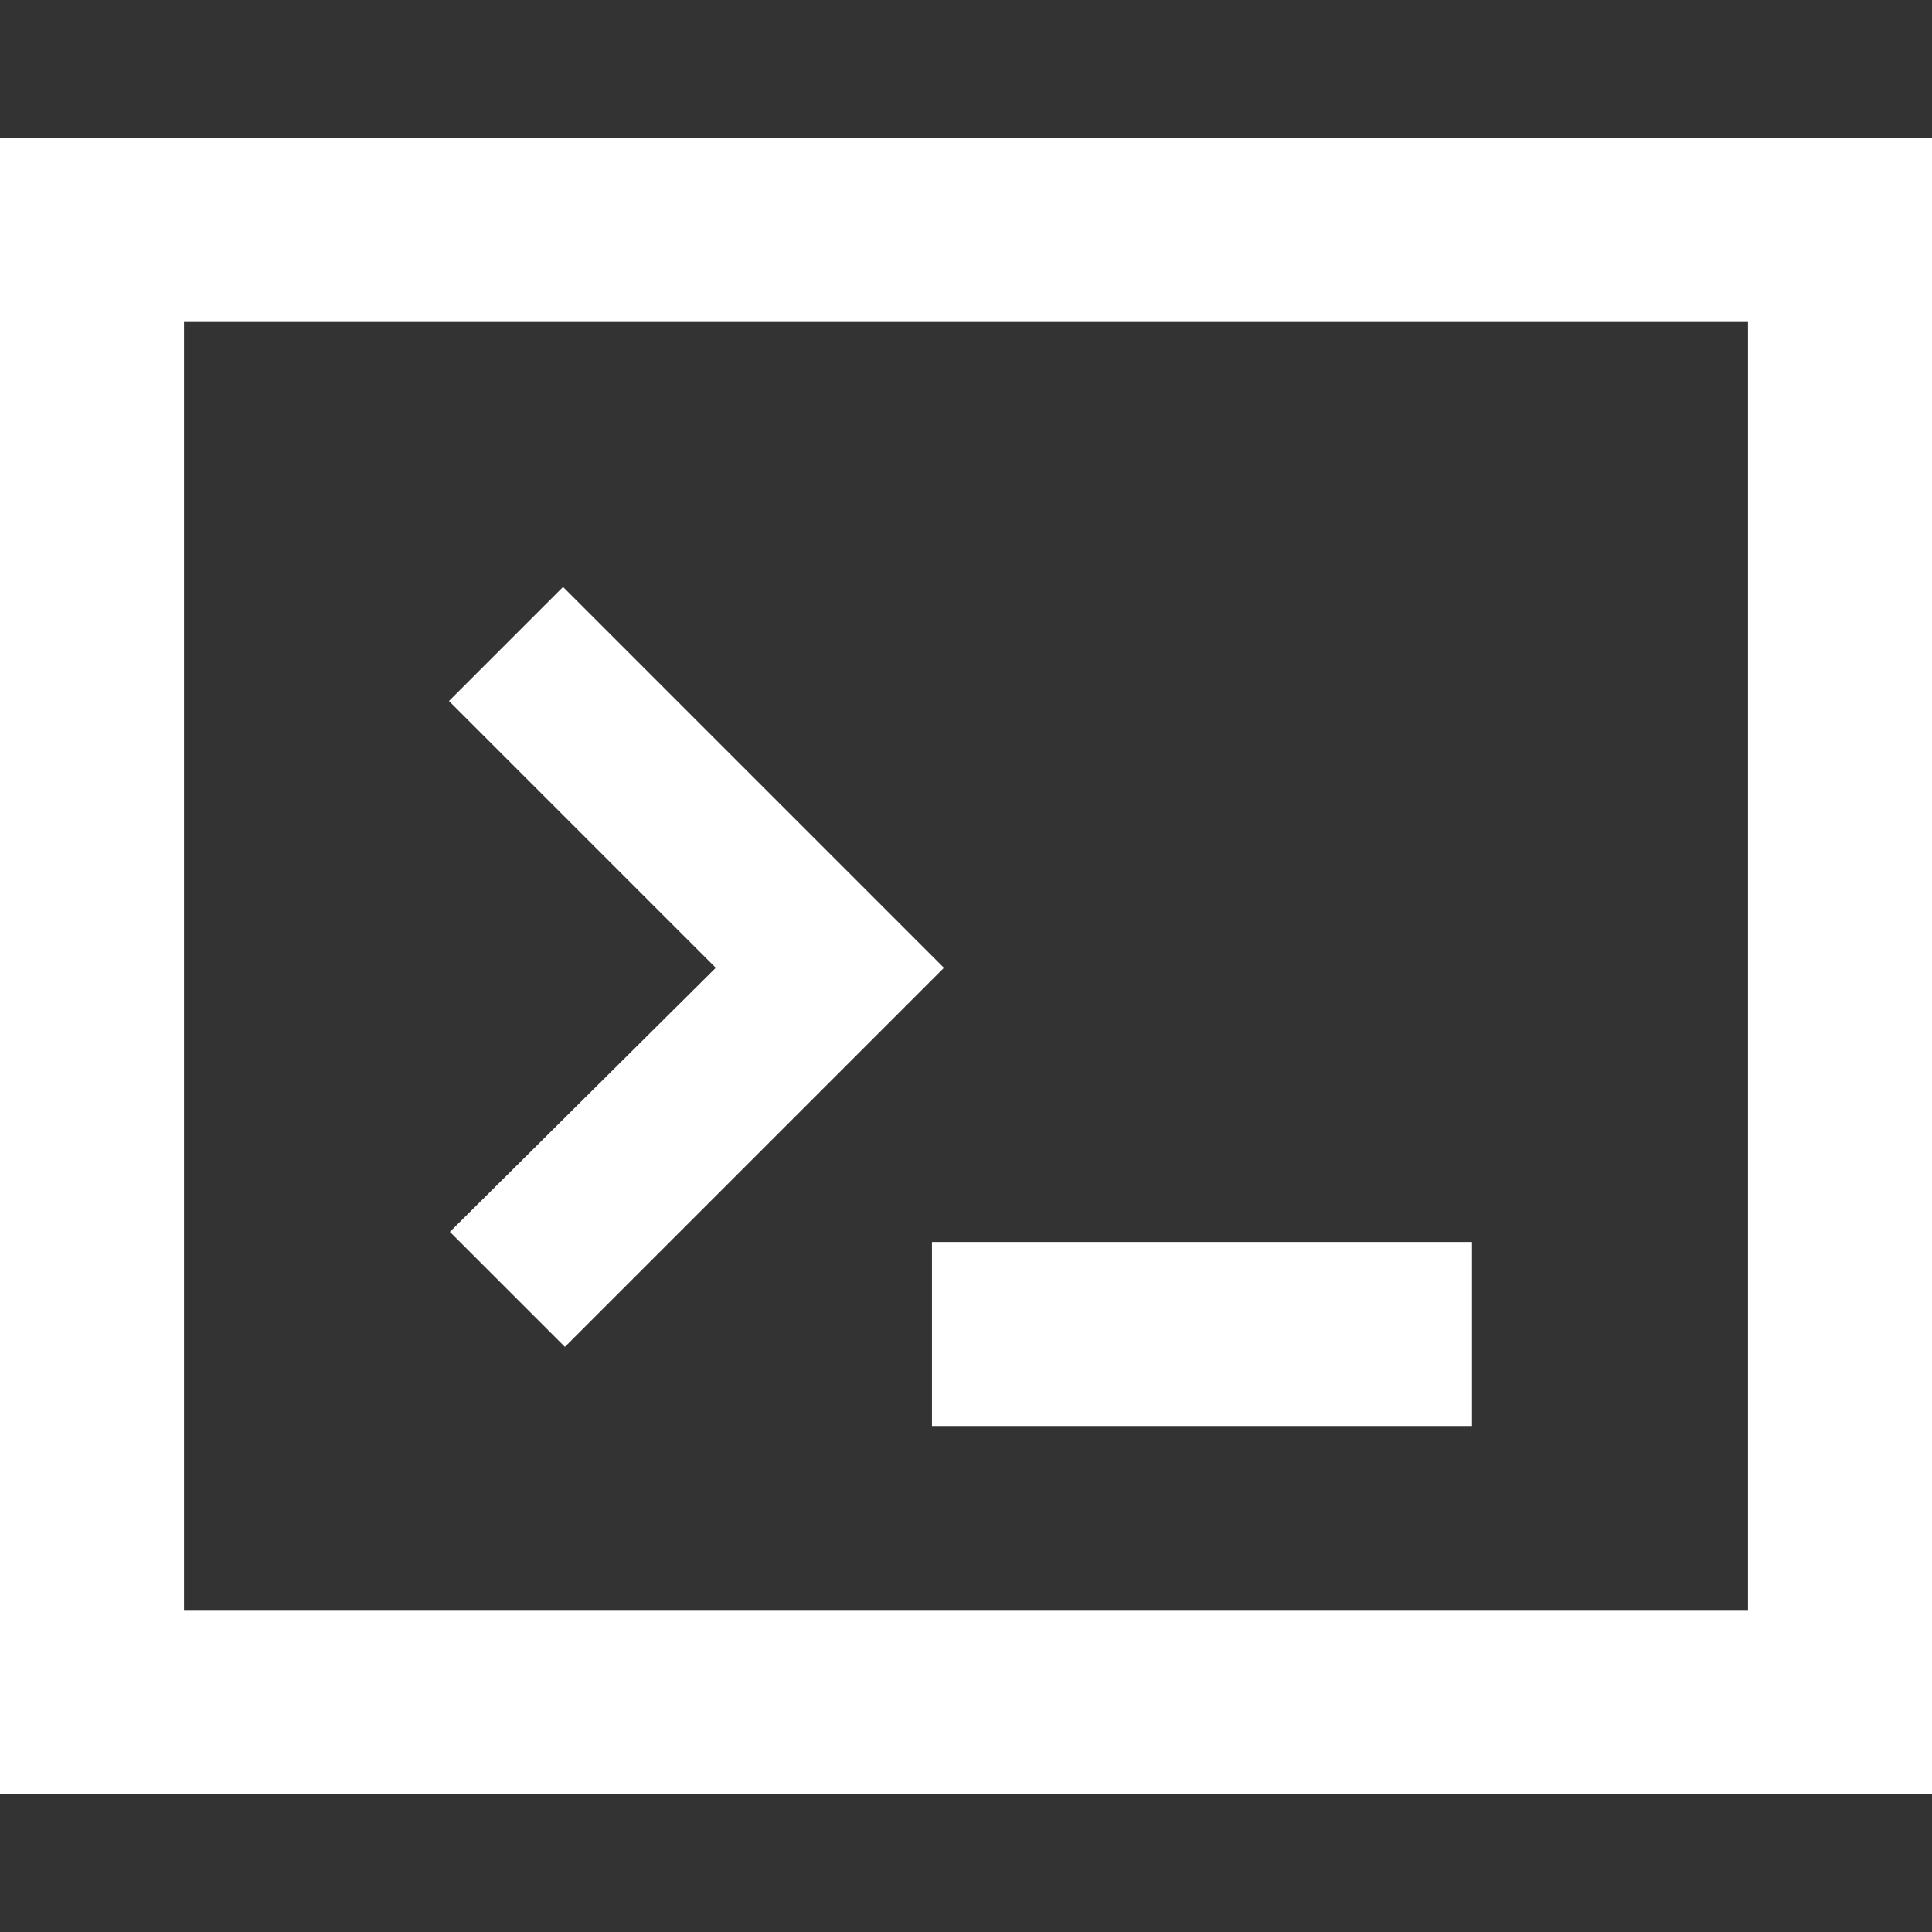
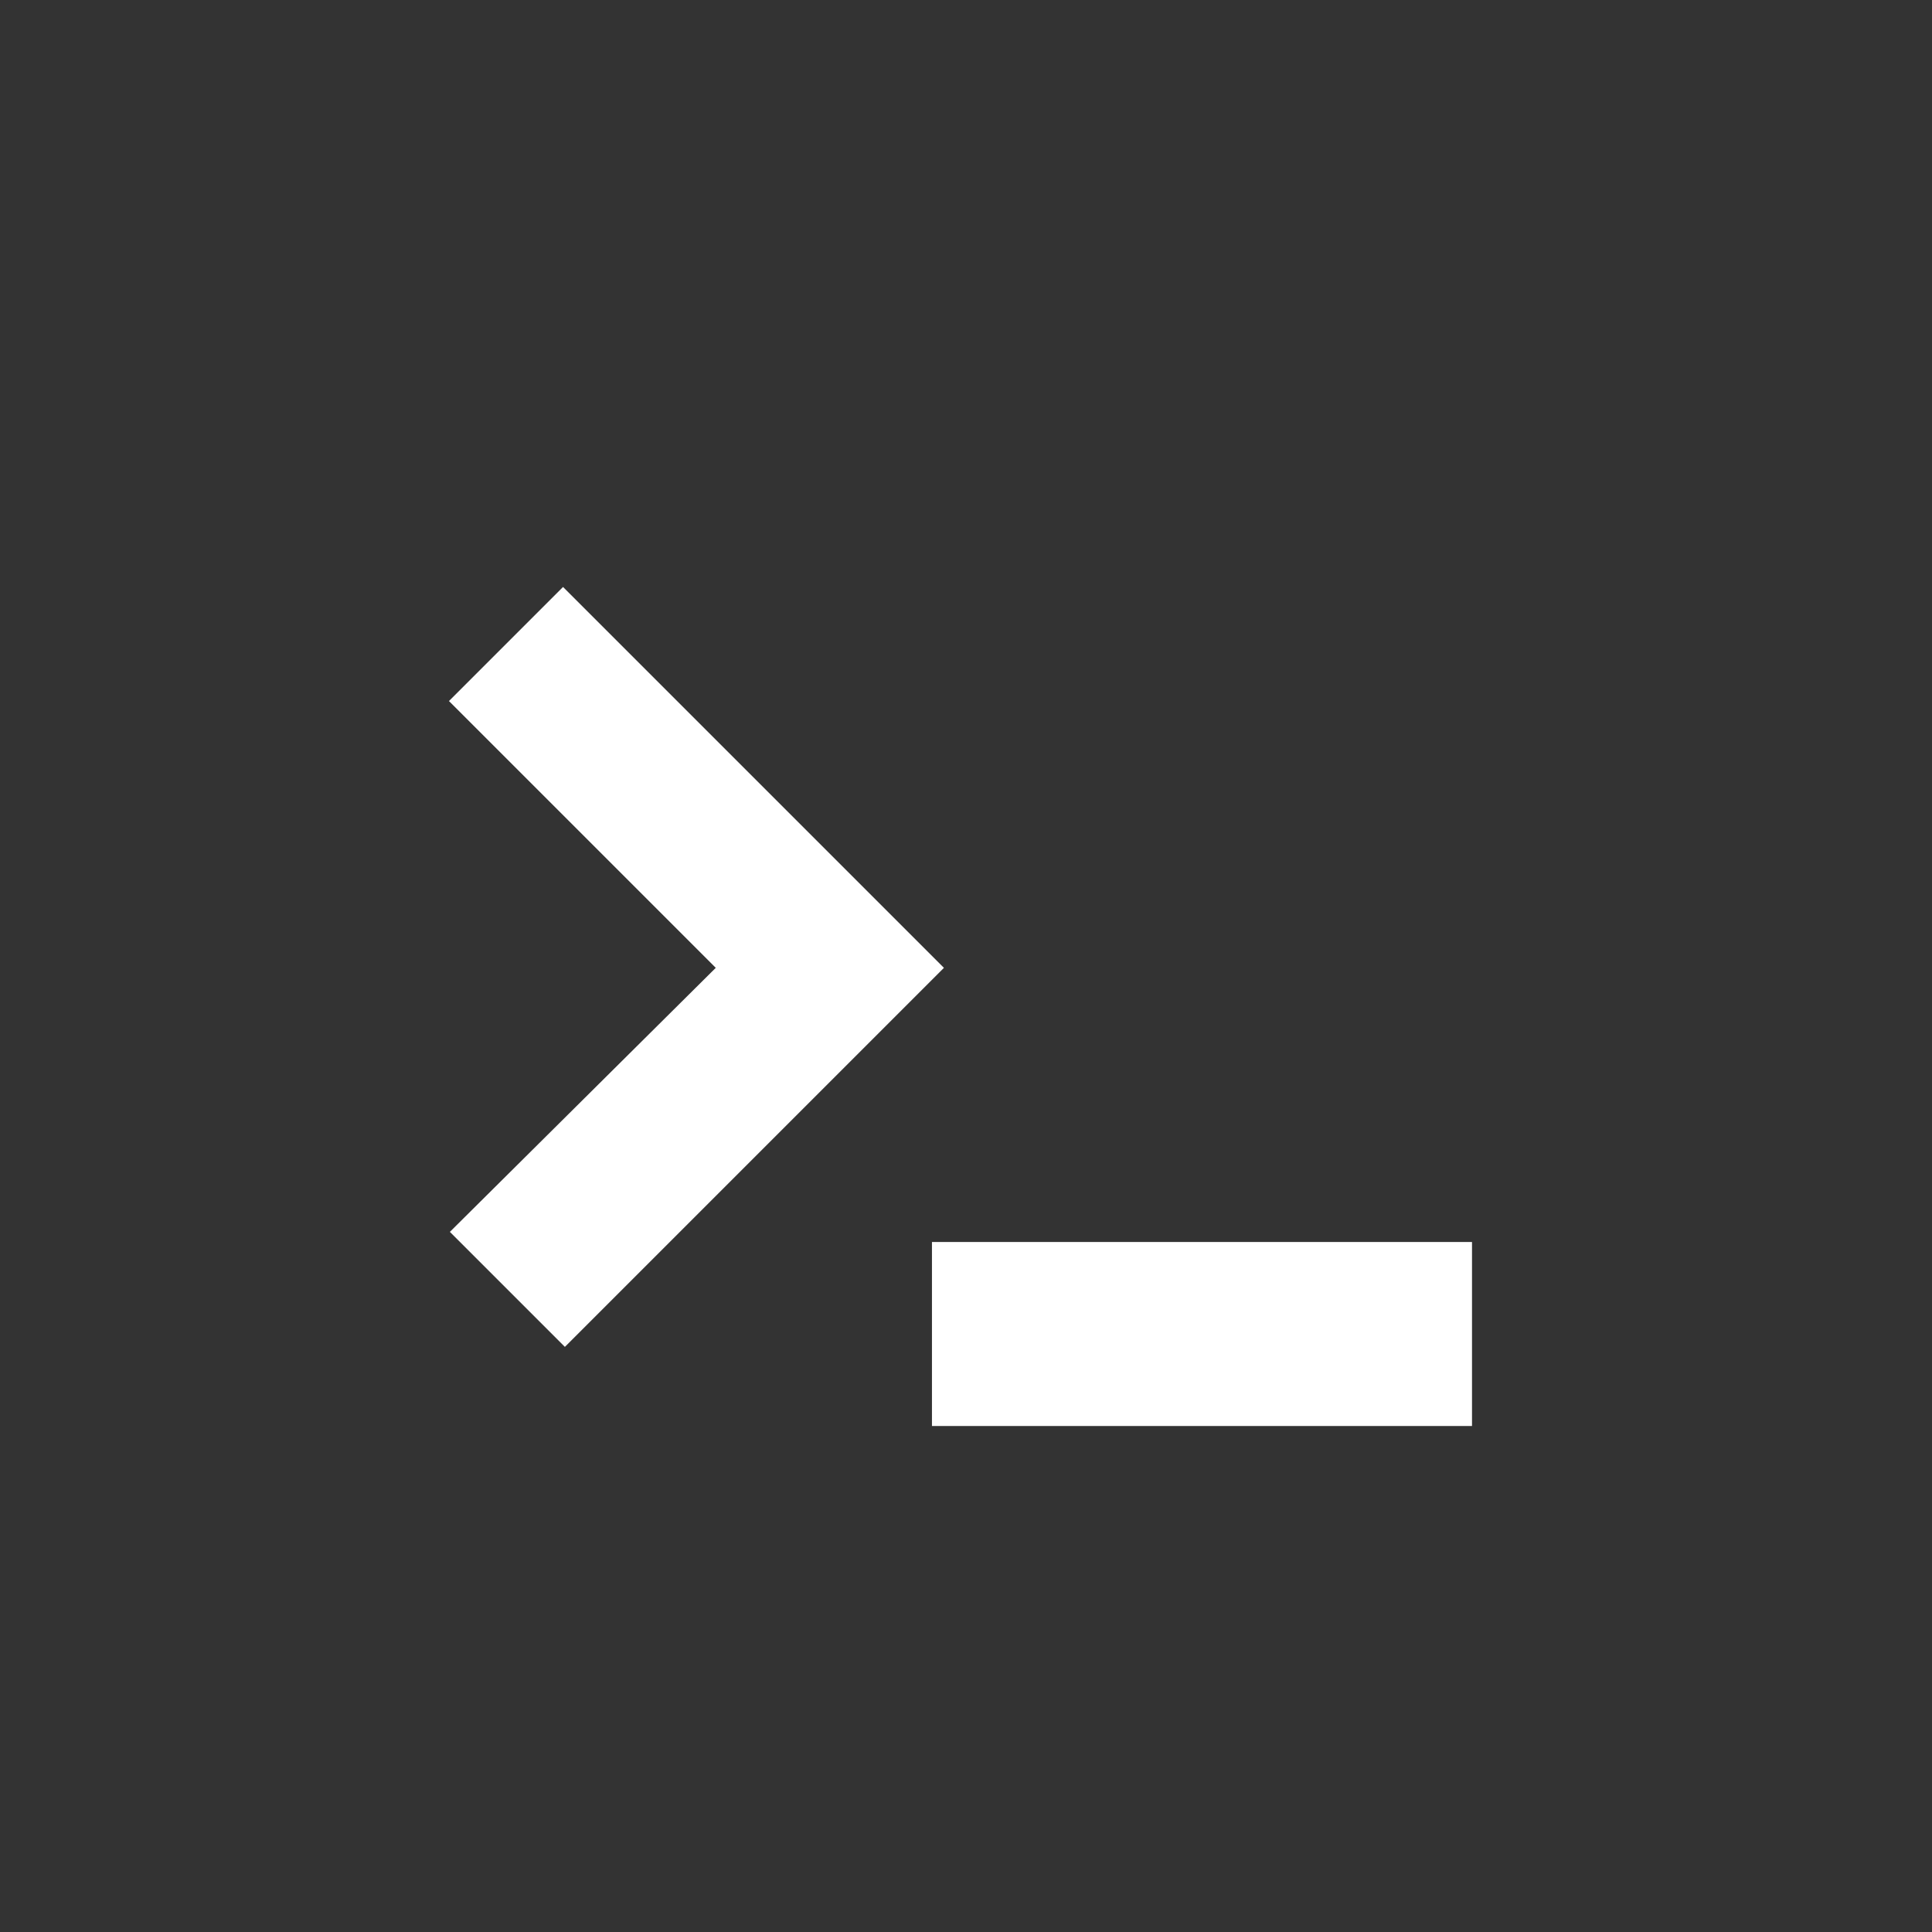
<svg xmlns="http://www.w3.org/2000/svg" fill="white" version="1.1" id="Capa_1" x="0px" y="0px" viewBox="0 0 448 448" style="enable-background:new 0 0 448 448;" xml:space="preserve">
  <rect x="0" y="0" width="448" height="448" fill="#333333" stroke="none" />
  <g>
    <g>
      <polygon points="130.56,136.107 104.107,162.56 165.973,224.427 104.32,285.653 130.987,312.32 218.88,224.427   " />
    </g>
  </g>
  <g>
    <g>
      <rect x="216.107" y="288" width="125.227" height="42.667" />
    </g>
  </g>
  <g>
    <g>
-       <path d="M0,32v384h448V32H0z M405.333,373.333H42.667V74.667h362.667V373.333z" />
-     </g>
+       </g>
  </g>
  <g>
</g>
  <g>
</g>
  <g>
</g>
  <g>
</g>
  <g>
</g>
  <g>
</g>
  <g>
</g>
  <g>
</g>
  <g>
</g>
  <g>
</g>
  <g>
</g>
  <g>
</g>
  <g>
</g>
  <g>
</g>
  <g>
</g>
</svg>